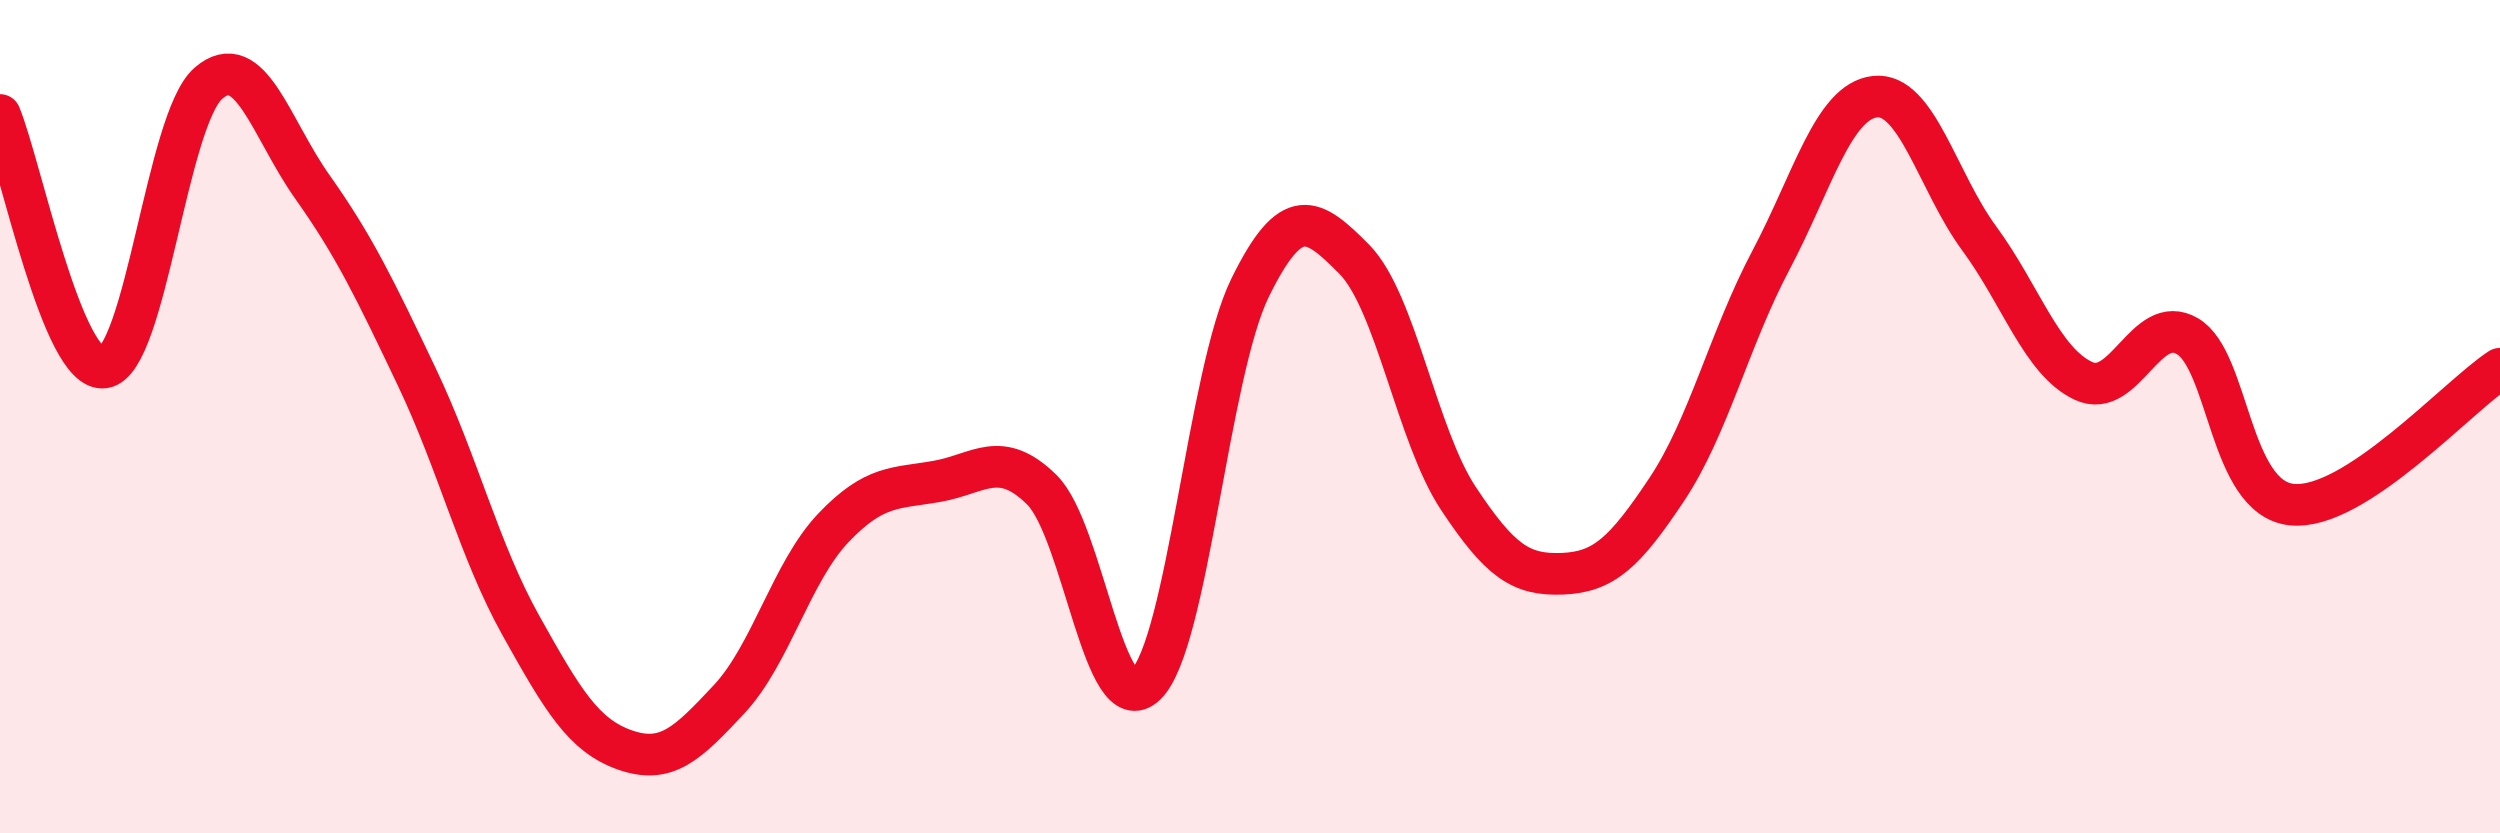
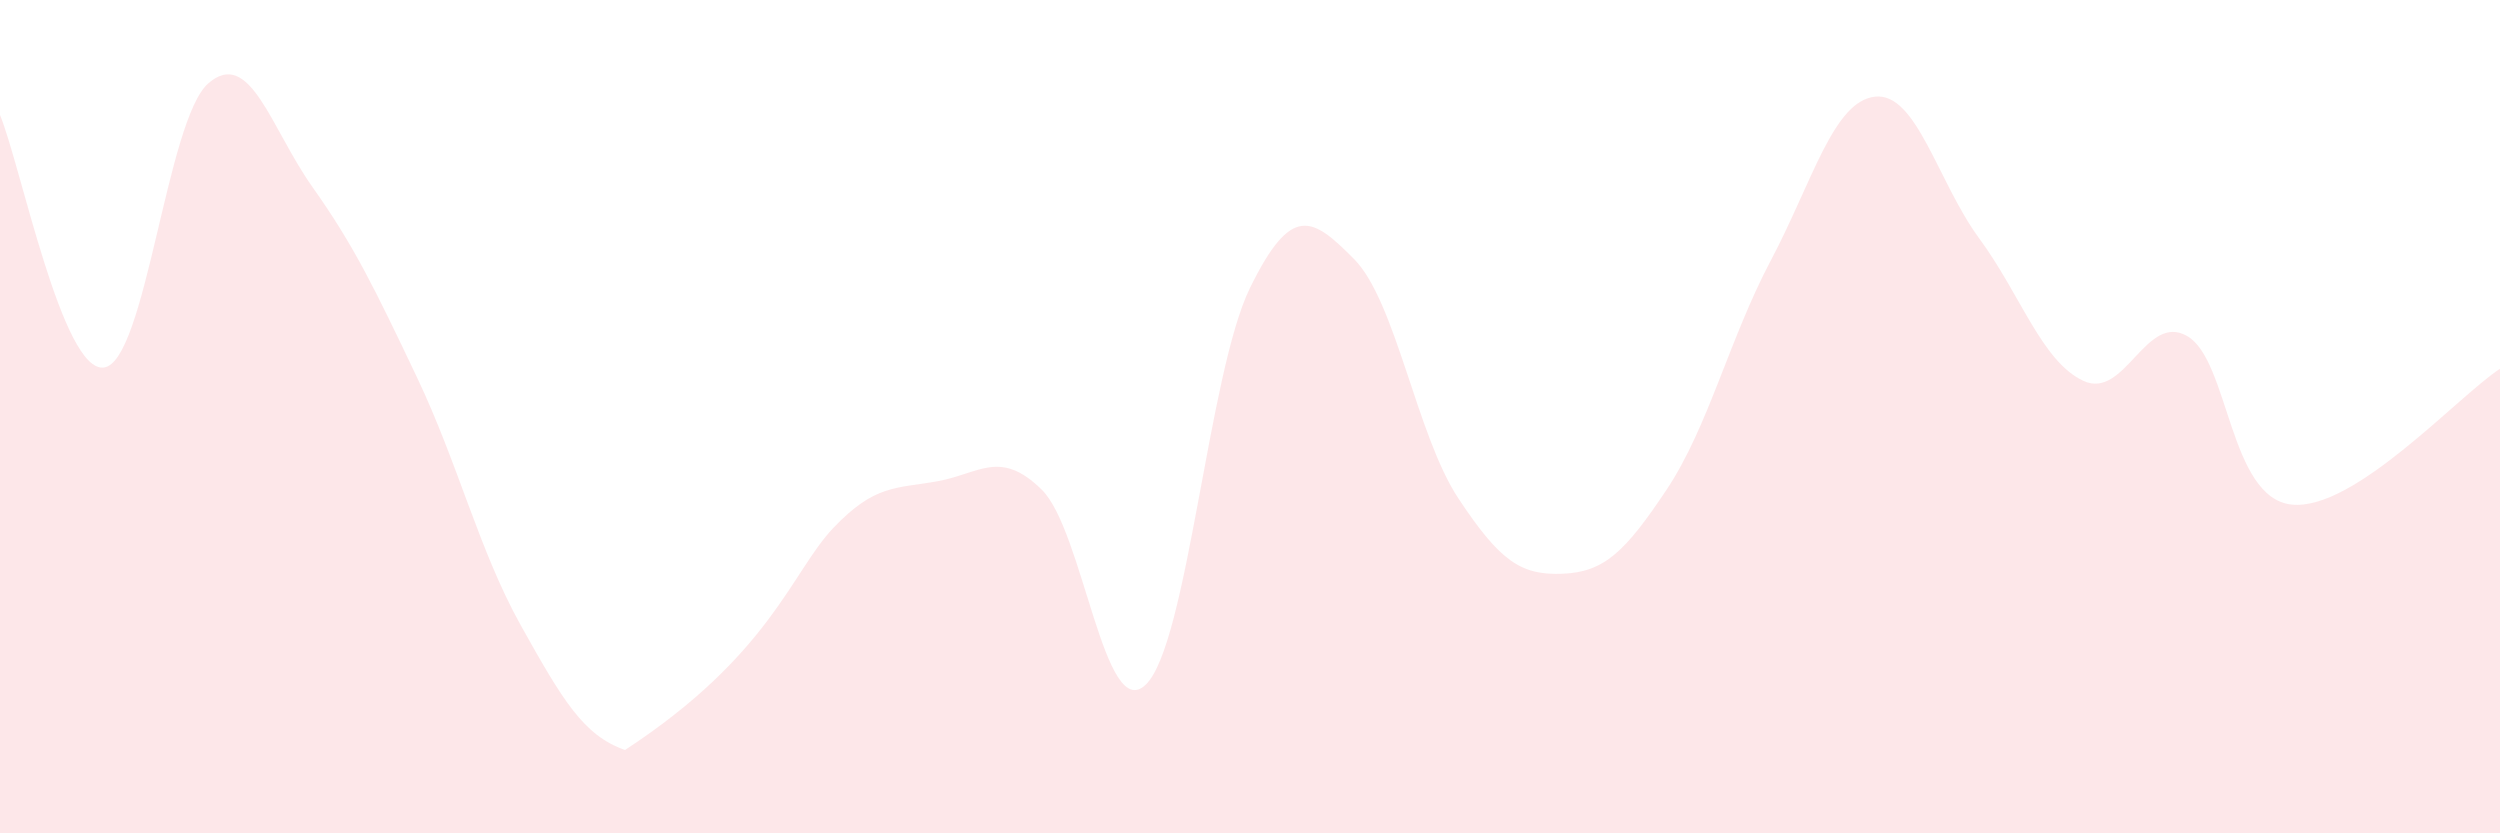
<svg xmlns="http://www.w3.org/2000/svg" width="60" height="20" viewBox="0 0 60 20">
-   <path d="M 0,2.76 C 0.5,3.97 1.5,8.97 2.5,8.82 C 3.5,8.67 4,2.87 5,2 C 6,1.13 6.5,3.08 7.5,4.49 C 8.5,5.9 9,6.94 10,9.04 C 11,11.14 11.5,13.22 12.5,15.01 C 13.5,16.8 14,17.65 15,18 C 16,18.35 16.5,17.85 17.5,16.78 C 18.5,15.71 19,13.72 20,12.67 C 21,11.62 21.5,11.73 22.5,11.55 C 23.5,11.37 24,10.77 25,11.75 C 26,12.73 26.5,17.4 27.5,16.43 C 28.5,15.46 29,8.95 30,6.91 C 31,4.87 31.5,5.21 32.5,6.22 C 33.5,7.23 34,10.45 35,11.96 C 36,13.47 36.5,13.81 37.5,13.77 C 38.5,13.73 39,13.25 40,11.75 C 41,10.25 41.5,8.14 42.5,6.25 C 43.5,4.36 44,2.43 45,2.32 C 46,2.21 46.5,4.36 47.5,5.72 C 48.5,7.08 49,8.67 50,9.14 C 51,9.61 51.5,7.48 52.5,8.07 C 53.5,8.66 53.5,11.95 55,12.11 C 56.5,12.27 59,9.5 60,8.85L60 20L0 20Z" fill="#EB0A25" opacity="0.1" stroke-linecap="round" stroke-linejoin="round" />
-   <path d="M 0,2.76 C 0.5,3.97 1.5,8.97 2.5,8.82 C 3.5,8.67 4,2.87 5,2 C 6,1.13 6.5,3.08 7.5,4.49 C 8.5,5.9 9,6.94 10,9.04 C 11,11.14 11.5,13.22 12.5,15.01 C 13.5,16.8 14,17.65 15,18 C 16,18.35 16.5,17.85 17.5,16.78 C 18.5,15.71 19,13.72 20,12.67 C 21,11.62 21.5,11.73 22.5,11.55 C 23.5,11.37 24,10.77 25,11.75 C 26,12.73 26.5,17.4 27.5,16.43 C 28.5,15.46 29,8.95 30,6.91 C 31,4.87 31.5,5.21 32.5,6.22 C 33.5,7.23 34,10.45 35,11.96 C 36,13.47 36.5,13.81 37.5,13.77 C 38.5,13.73 39,13.25 40,11.75 C 41,10.25 41.5,8.14 42.5,6.25 C 43.5,4.36 44,2.43 45,2.32 C 46,2.21 46.5,4.36 47.5,5.72 C 48.5,7.08 49,8.67 50,9.14 C 51,9.61 51.5,7.48 52.5,8.07 C 53.5,8.66 53.5,11.95 55,12.11 C 56.5,12.27 59,9.5 60,8.85" stroke="#EB0A25" stroke-width="1" fill="none" stroke-linecap="round" stroke-linejoin="round" />
+   <path d="M 0,2.76 C 0.5,3.97 1.5,8.97 2.5,8.82 C 3.5,8.67 4,2.87 5,2 C 6,1.13 6.5,3.08 7.5,4.49 C 8.5,5.9 9,6.94 10,9.04 C 11,11.14 11.5,13.22 12.5,15.01 C 13.5,16.8 14,17.65 15,18 C 18.5,15.71 19,13.72 20,12.67 C 21,11.62 21.5,11.73 22.5,11.55 C 23.5,11.37 24,10.77 25,11.75 C 26,12.73 26.5,17.4 27.5,16.43 C 28.5,15.46 29,8.95 30,6.91 C 31,4.87 31.5,5.21 32.5,6.22 C 33.5,7.23 34,10.45 35,11.96 C 36,13.47 36.5,13.81 37.5,13.77 C 38.5,13.73 39,13.25 40,11.75 C 41,10.25 41.5,8.14 42.5,6.25 C 43.5,4.36 44,2.43 45,2.32 C 46,2.21 46.5,4.36 47.5,5.72 C 48.5,7.08 49,8.67 50,9.14 C 51,9.61 51.5,7.48 52.5,8.07 C 53.5,8.66 53.5,11.95 55,12.11 C 56.5,12.27 59,9.5 60,8.85L60 20L0 20Z" fill="#EB0A25" opacity="0.1" stroke-linecap="round" stroke-linejoin="round" />
</svg>